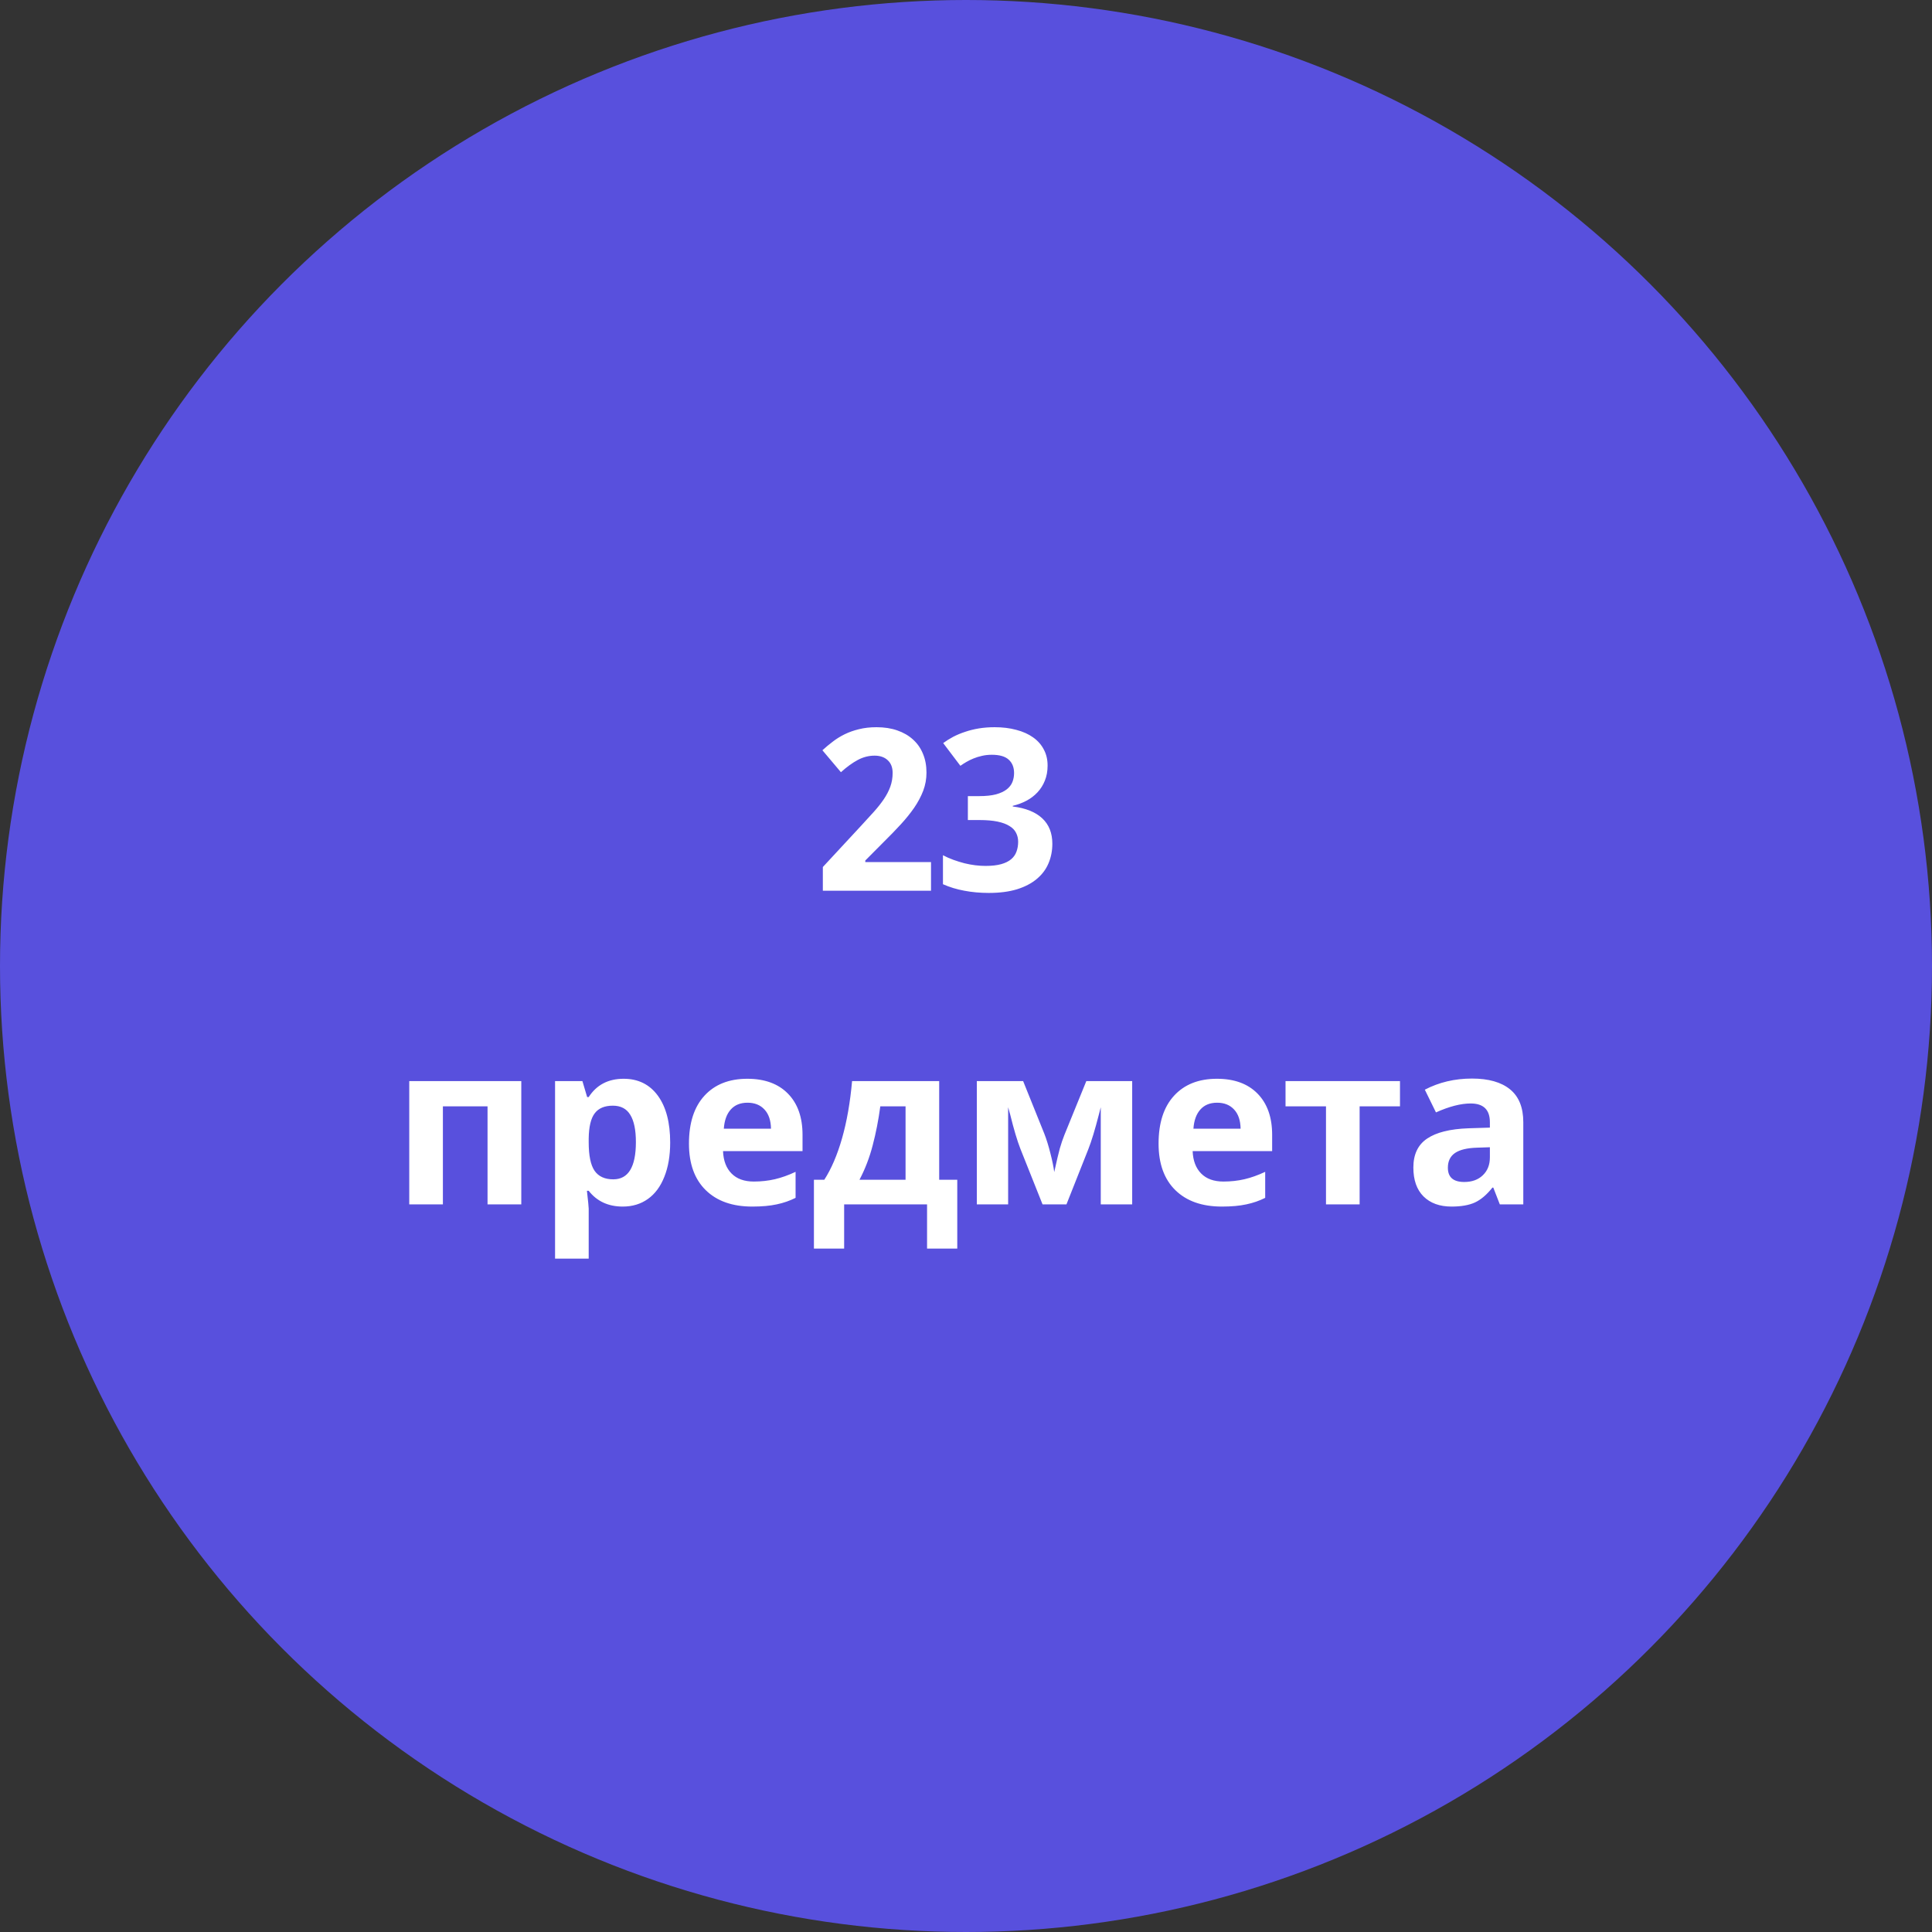
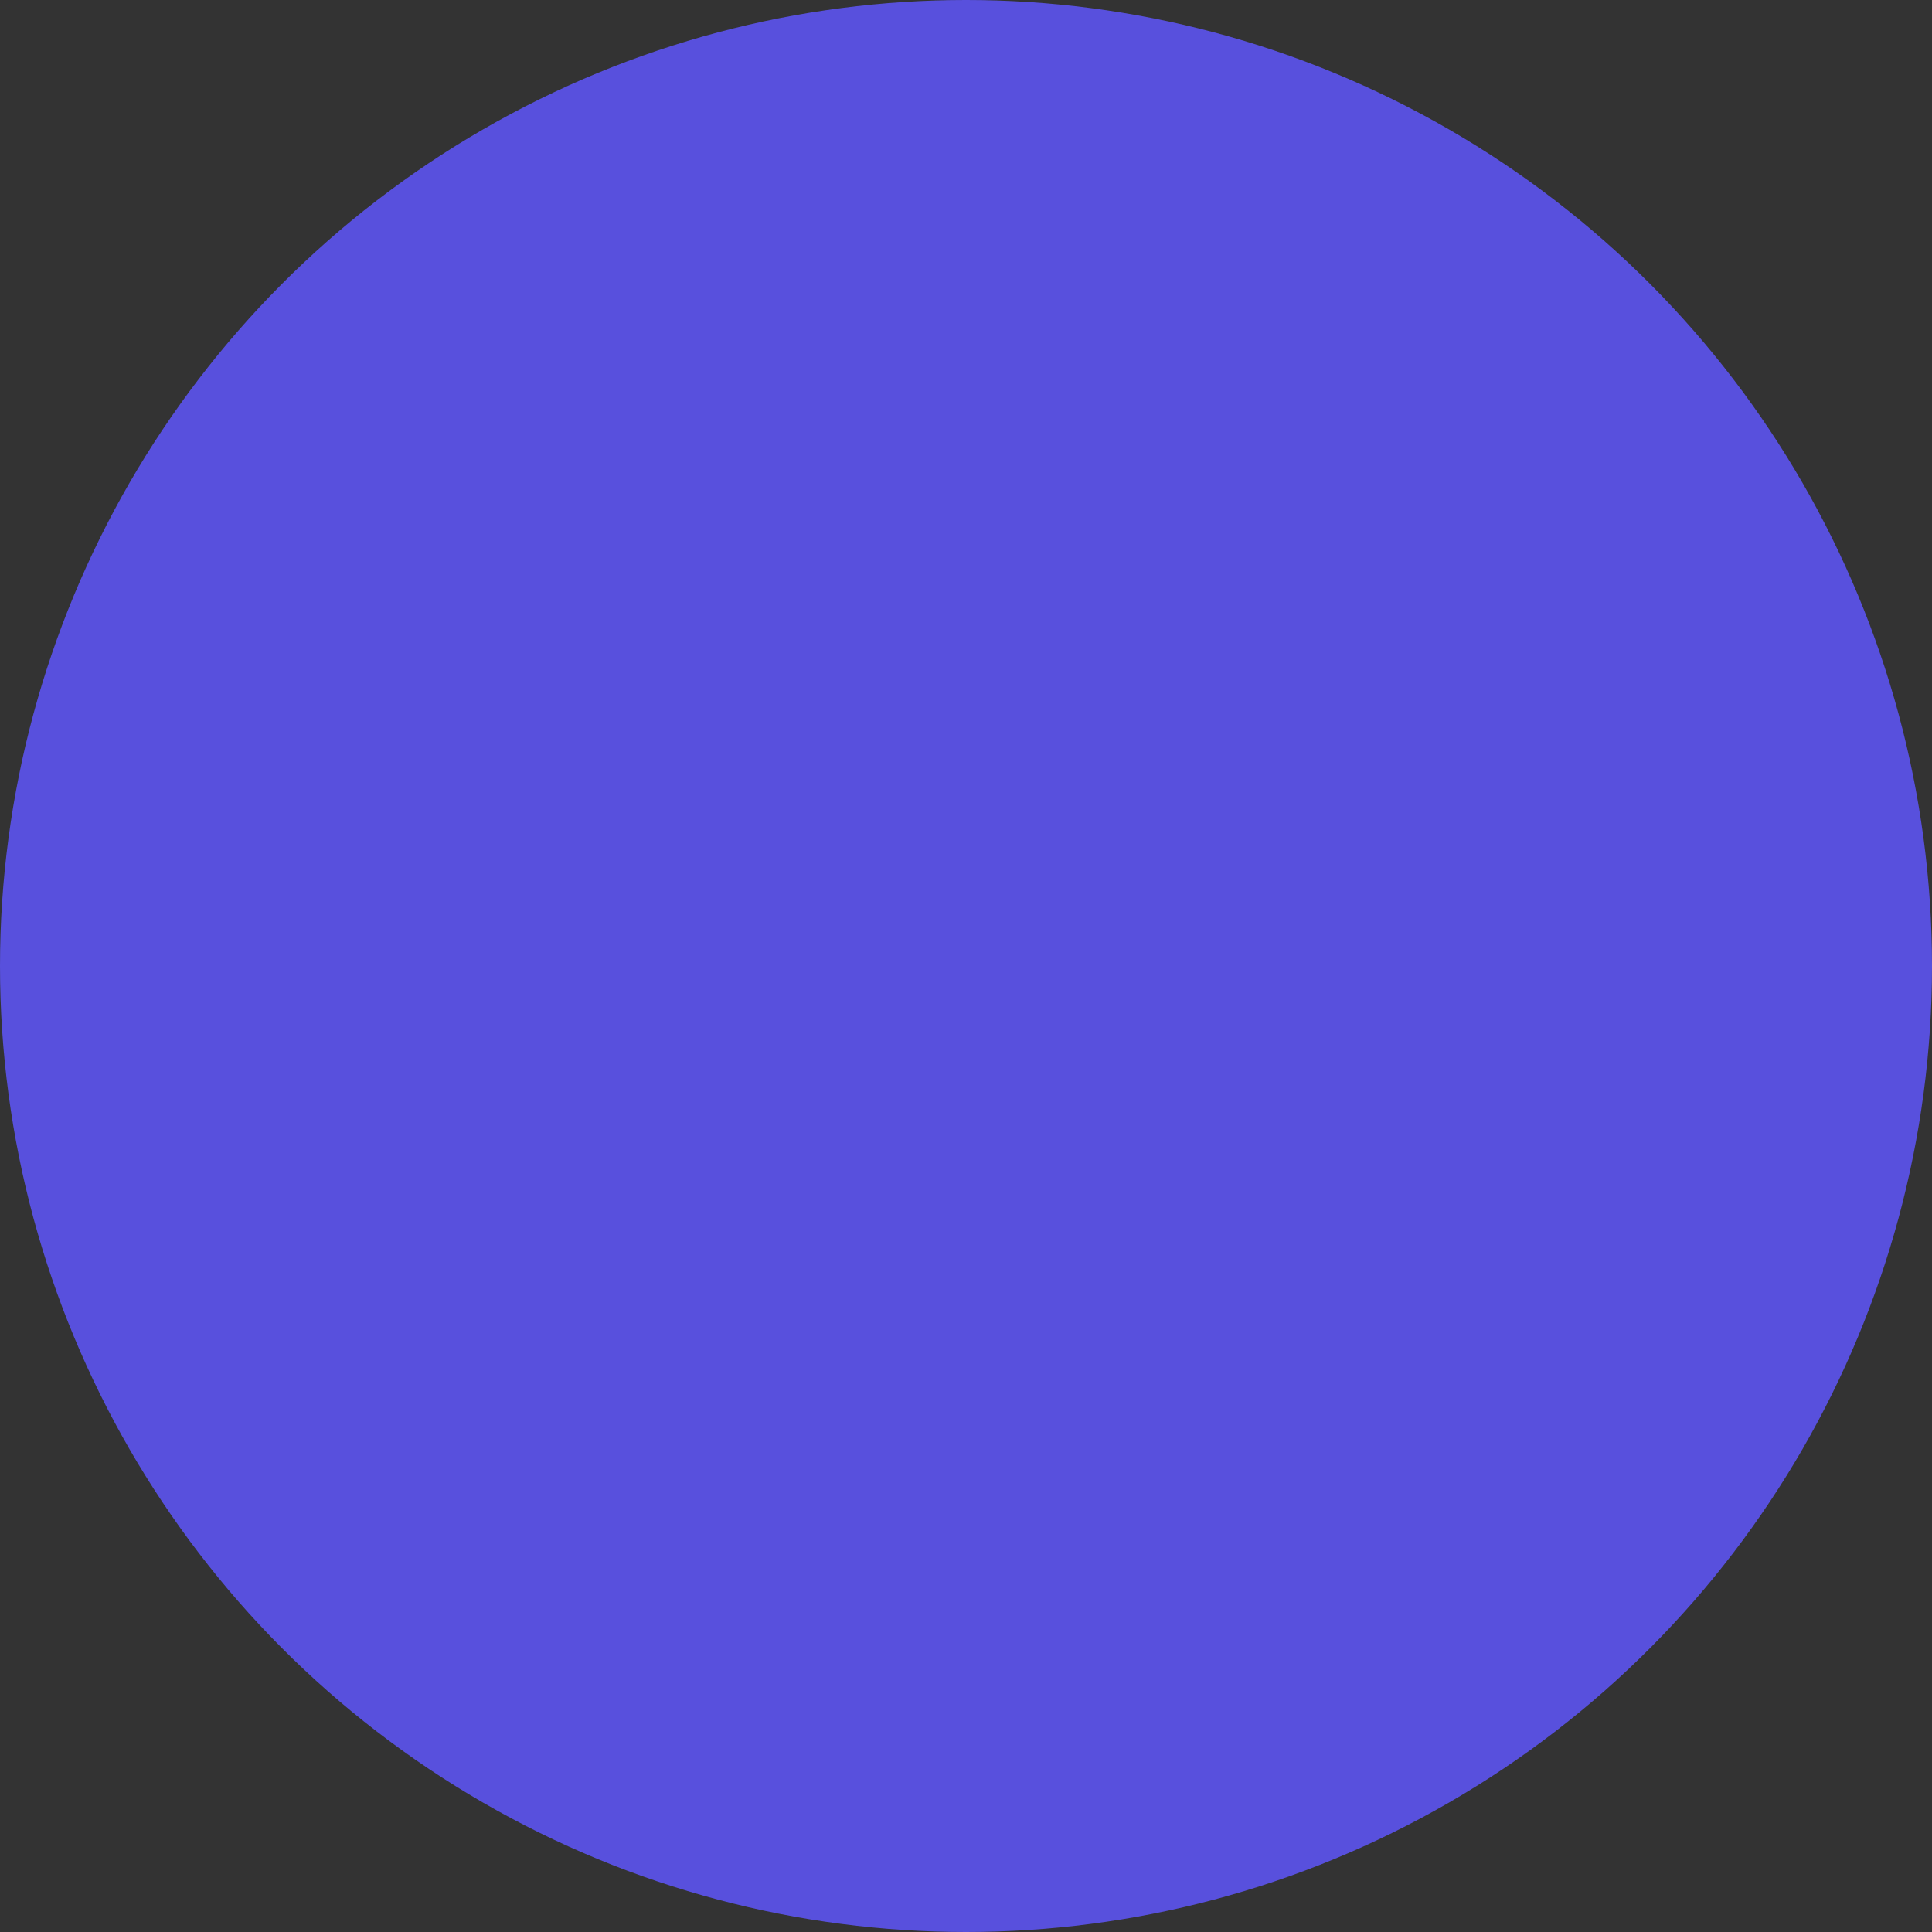
<svg xmlns="http://www.w3.org/2000/svg" width="154" height="154" viewBox="0 0 154 154" fill="none">
  <rect x="0" y="0" width="154" height="154" fill="#333333" stroke="none" />
  <circle cx="77" cy="77" r="77" fill="#5850DD" />
-   <path d="M74.211 71H65.589V69.11L68.612 65.85C68.993 65.439 69.339 65.061 69.649 64.716C69.96 64.37 70.226 64.033 70.449 63.705C70.672 63.377 70.845 63.043 70.968 62.703C71.091 62.363 71.152 61.997 71.152 61.605C71.152 61.171 71.02 60.834 70.757 60.594C70.499 60.353 70.15 60.233 69.711 60.233C69.248 60.233 68.803 60.348 68.375 60.576C67.947 60.805 67.499 61.13 67.03 61.552L65.554 59.803C65.817 59.562 66.093 59.334 66.38 59.117C66.667 58.895 66.983 58.698 67.329 58.528C67.675 58.358 68.055 58.224 68.472 58.124C68.888 58.019 69.353 57.966 69.869 57.966C70.484 57.966 71.035 58.051 71.521 58.221C72.014 58.391 72.433 58.634 72.778 58.95C73.124 59.261 73.388 59.639 73.569 60.084C73.757 60.529 73.85 61.03 73.85 61.587C73.85 62.091 73.763 62.574 73.587 63.037C73.411 63.494 73.171 63.945 72.866 64.391C72.561 64.83 72.207 65.269 71.803 65.709C71.404 66.143 70.976 66.585 70.519 67.036L68.972 68.592V68.715H74.211V71ZM83.504 61.024C83.504 61.47 83.431 61.871 83.284 62.228C83.144 62.58 82.947 62.891 82.695 63.16C82.449 63.424 82.156 63.647 81.816 63.828C81.482 64.004 81.119 64.139 80.727 64.232V64.285C81.764 64.414 82.549 64.731 83.082 65.234C83.615 65.732 83.882 66.406 83.882 67.256C83.882 67.818 83.779 68.34 83.574 68.82C83.375 69.295 83.064 69.708 82.643 70.06C82.227 70.411 81.699 70.686 81.061 70.886C80.428 71.079 79.681 71.176 78.819 71.176C78.128 71.176 77.478 71.117 76.868 71C76.259 70.889 75.69 70.716 75.163 70.481V68.17C75.427 68.311 75.705 68.434 75.998 68.539C76.291 68.644 76.584 68.735 76.877 68.811C77.17 68.882 77.457 68.935 77.738 68.97C78.025 69.005 78.295 69.022 78.547 69.022C79.051 69.022 79.47 68.976 79.804 68.882C80.138 68.788 80.404 68.656 80.603 68.486C80.803 68.316 80.943 68.114 81.025 67.88C81.113 67.64 81.157 67.379 81.157 67.098C81.157 66.834 81.102 66.597 80.99 66.386C80.885 66.169 80.709 65.987 80.463 65.841C80.223 65.689 79.906 65.571 79.514 65.489C79.121 65.407 78.638 65.366 78.064 65.366H77.149V63.459H78.046C78.585 63.459 79.033 63.412 79.391 63.318C79.748 63.219 80.032 63.087 80.243 62.923C80.46 62.753 80.612 62.557 80.7 62.334C80.788 62.111 80.832 61.874 80.832 61.622C80.832 61.165 80.689 60.808 80.401 60.55C80.12 60.292 79.672 60.163 79.057 60.163C78.775 60.163 78.512 60.192 78.266 60.251C78.025 60.304 77.8 60.374 77.589 60.462C77.384 60.544 77.193 60.638 77.018 60.743C76.848 60.843 76.692 60.942 76.552 61.042L75.181 59.231C75.427 59.05 75.693 58.883 75.981 58.73C76.273 58.578 76.59 58.446 76.93 58.335C77.269 58.218 77.636 58.127 78.028 58.062C78.421 57.998 78.84 57.966 79.285 57.966C79.918 57.966 80.492 58.036 81.008 58.177C81.529 58.312 81.975 58.511 82.344 58.774C82.713 59.032 82.997 59.352 83.196 59.732C83.401 60.107 83.504 60.538 83.504 61.024ZM41.552 86.174V96H38.862V88.186H35.303V96H32.622V86.174H41.552ZM49.641 96.176C48.486 96.176 47.581 95.757 46.925 94.919H46.784C46.878 95.739 46.925 96.214 46.925 96.343V100.324H44.244V86.174H46.424L46.802 87.448H46.925C47.552 86.476 48.481 85.989 49.711 85.989C50.871 85.989 51.779 86.438 52.436 87.334C53.092 88.231 53.42 89.476 53.42 91.069C53.42 92.118 53.265 93.029 52.954 93.803C52.65 94.576 52.213 95.165 51.645 95.569C51.076 95.974 50.408 96.176 49.641 96.176ZM48.85 88.134C48.188 88.134 47.704 88.339 47.4 88.749C47.095 89.153 46.937 89.824 46.925 90.762V91.052C46.925 92.106 47.08 92.862 47.391 93.319C47.707 93.776 48.205 94.005 48.885 94.005C50.086 94.005 50.687 93.015 50.687 91.034C50.687 90.067 50.537 89.344 50.239 88.863C49.946 88.377 49.483 88.134 48.85 88.134ZM59.584 87.897C59.016 87.897 58.571 88.078 58.248 88.441C57.926 88.799 57.742 89.309 57.695 89.971H61.456C61.445 89.309 61.272 88.799 60.938 88.441C60.604 88.078 60.153 87.897 59.584 87.897ZM59.962 96.176C58.38 96.176 57.144 95.739 56.253 94.866C55.363 93.993 54.917 92.757 54.917 91.157C54.917 89.511 55.328 88.239 56.148 87.343C56.974 86.44 58.114 85.989 59.567 85.989C60.955 85.989 62.036 86.385 62.81 87.176C63.583 87.967 63.97 89.06 63.97 90.454V91.755H57.633C57.662 92.517 57.888 93.111 58.31 93.539C58.732 93.967 59.324 94.181 60.085 94.181C60.677 94.181 61.237 94.119 61.764 93.996C62.291 93.873 62.842 93.677 63.416 93.407V95.481C62.948 95.716 62.447 95.889 61.913 96C61.38 96.117 60.73 96.176 59.962 96.176ZM72.182 94.04V88.186H70.169C70.023 89.276 69.821 90.311 69.563 91.289C69.311 92.268 68.959 93.185 68.508 94.04H72.182ZM76.304 99.524H73.896V96H67.287V99.524H64.878V94.04H65.704C66.267 93.167 66.739 92.065 67.12 90.735C67.5 89.405 67.767 87.885 67.919 86.174H74.863V94.04H76.304V99.524ZM90.247 96H87.742V88.257L87.601 88.802C87.285 90.038 87.001 90.973 86.749 91.606L85.008 96H83.101L81.335 91.57C81.083 90.926 80.813 90.02 80.526 88.855L80.359 88.257V96H77.863V86.174H81.554L83.242 90.366C83.418 90.817 83.579 91.336 83.725 91.922C83.877 92.508 83.98 93.009 84.033 93.425C84.226 92.546 84.376 91.916 84.481 91.535C84.592 91.148 84.713 90.794 84.841 90.472C84.97 90.149 85.553 88.717 86.59 86.174H90.247V96ZM97.017 87.897C96.449 87.897 96.004 88.078 95.681 88.441C95.359 88.799 95.174 89.309 95.128 89.971H98.889C98.878 89.309 98.705 88.799 98.371 88.441C98.037 88.078 97.586 87.897 97.017 87.897ZM97.395 96.176C95.813 96.176 94.577 95.739 93.686 94.866C92.796 93.993 92.35 92.757 92.35 91.157C92.35 89.511 92.76 88.239 93.581 87.343C94.407 86.44 95.547 85.989 97 85.989C98.388 85.989 99.469 86.385 100.243 87.176C101.016 87.967 101.403 89.06 101.403 90.454V91.755H95.066C95.095 92.517 95.321 93.111 95.743 93.539C96.165 93.967 96.757 94.181 97.518 94.181C98.11 94.181 98.67 94.119 99.197 93.996C99.724 93.873 100.275 93.677 100.849 93.407V95.481C100.381 95.716 99.88 95.889 99.346 96C98.813 96.117 98.163 96.176 97.395 96.176ZM111.593 86.174V88.186H108.376V96H105.695V88.186H102.47V86.174H111.593ZM119.55 96L119.031 94.664H118.961C118.51 95.232 118.044 95.628 117.563 95.851C117.089 96.067 116.468 96.176 115.7 96.176C114.757 96.176 114.013 95.906 113.468 95.367C112.929 94.828 112.659 94.061 112.659 93.064C112.659 92.022 113.022 91.254 113.749 90.762C114.481 90.264 115.583 89.988 117.054 89.936L118.759 89.883V89.452C118.759 88.456 118.249 87.958 117.229 87.958C116.444 87.958 115.521 88.195 114.461 88.67L113.573 86.859C114.704 86.268 115.958 85.972 117.335 85.972C118.653 85.972 119.664 86.259 120.367 86.833C121.07 87.407 121.422 88.28 121.422 89.452V96H119.55ZM118.759 91.447L117.722 91.482C116.942 91.506 116.362 91.647 115.981 91.904C115.601 92.162 115.41 92.555 115.41 93.082C115.41 93.838 115.844 94.216 116.711 94.216C117.332 94.216 117.827 94.037 118.196 93.68C118.571 93.322 118.759 92.848 118.759 92.256V91.447Z" fill="white" />
</svg>